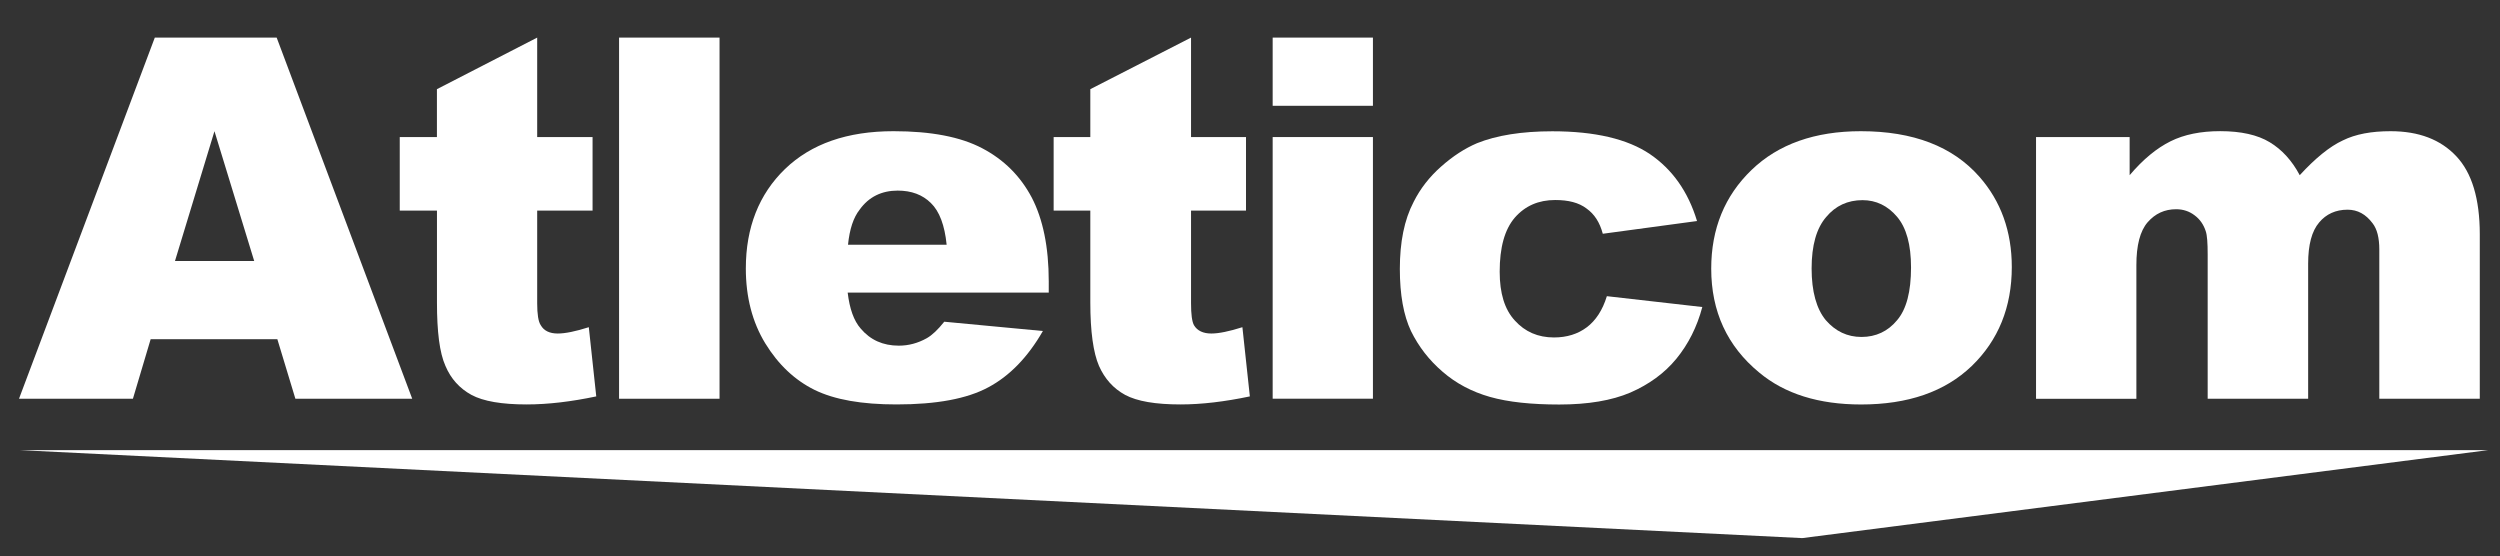
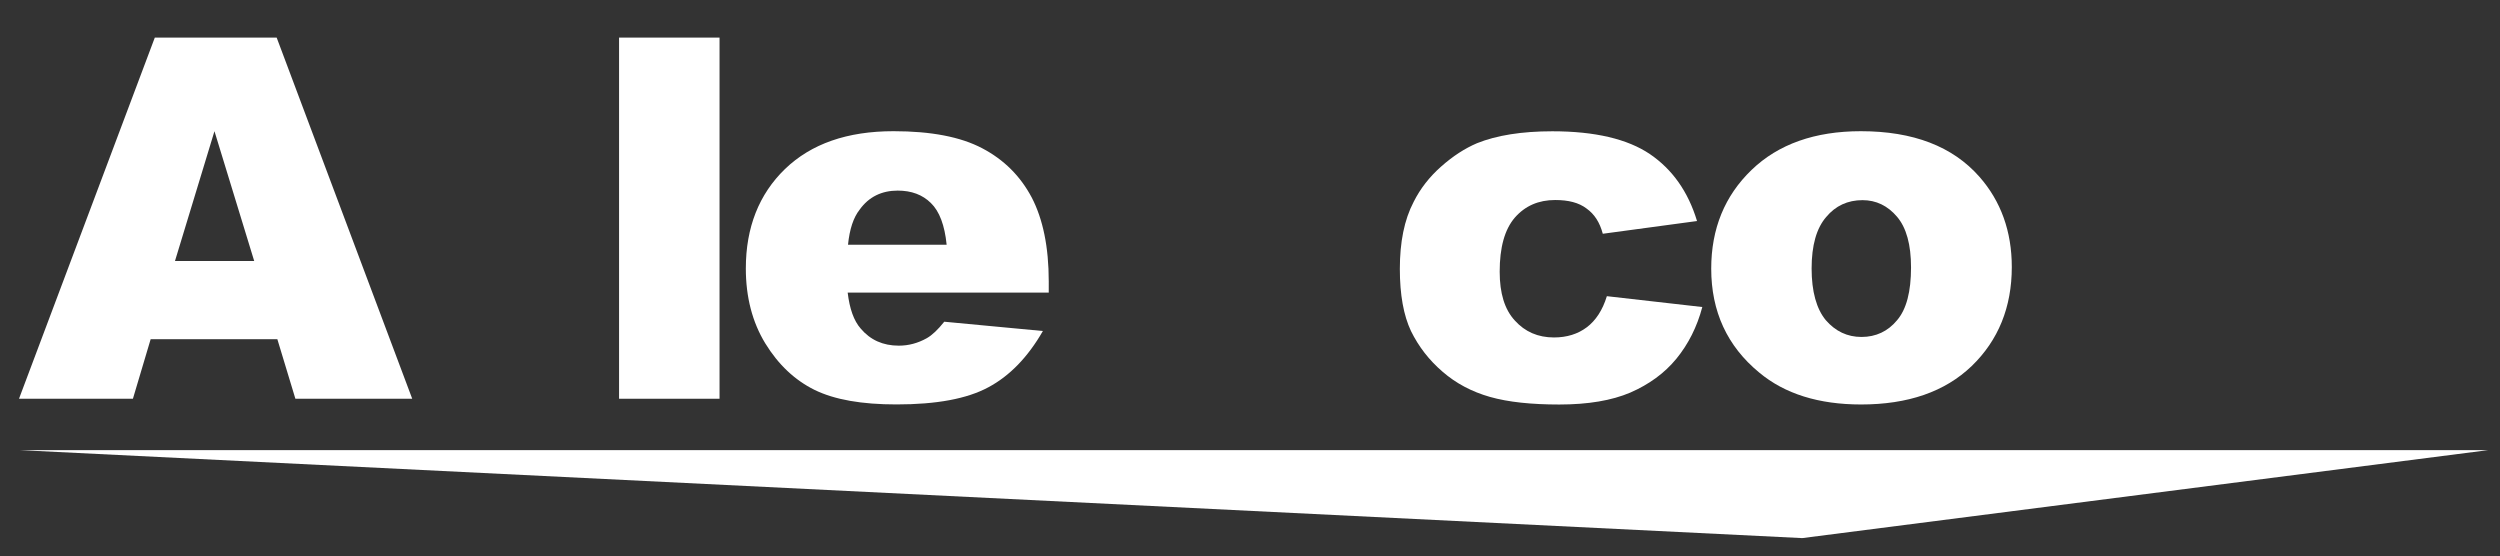
<svg xmlns="http://www.w3.org/2000/svg" version="1.1" id="Layer_1" x="0px" y="0px" width="59.719px" height="13.292px" viewBox="0 0 59.719 13.292" enable-background="new 0 0 59.719 13.292" xml:space="preserve">
  <rect x="0" y="0" width="59.719" height="13.292" fill="#333333" stroke="none" />
  <g>
    <g>
      <path fill="#FFFFFF" d="M6.625,8.102H3.599L3.175,9.525H0.454l3.244-8.627h2.911l3.238,8.627H7.056L6.625,8.102z M6.072,6.234    l-0.949-3.1l-0.943,3.1H6.072z" />
-       <path fill="#FFFFFF" d="M12.832,0.898v2.376h1.323v1.756h-1.323v2.213c0,0.264,0.027,0.439,0.085,0.525    c0.076,0.134,0.213,0.199,0.406,0.199c0.178,0,0.426-0.05,0.742-0.151l0.178,1.653c-0.596,0.125-1.148,0.192-1.665,0.192    c-0.589,0-1.033-0.075-1.316-0.228c-0.28-0.153-0.491-0.382-0.622-0.693c-0.14-0.313-0.202-0.818-0.202-1.516V5.031H9.549V3.274    h0.888V2.13L12.832,0.898z" />
      <path fill="#FFFFFF" d="M14.788,0.898h2.4v8.627h-2.4V0.898z" />
      <path fill="#FFFFFF" d="M25.052,6.99h-4.803c0.046,0.385,0.146,0.672,0.313,0.861c0.23,0.271,0.531,0.406,0.908,0.406    c0.233,0,0.456-0.059,0.668-0.178c0.129-0.073,0.266-0.203,0.418-0.394l2.356,0.222c-0.359,0.625-0.794,1.073-1.302,1.344    c-0.511,0.276-1.241,0.41-2.196,0.41c-0.827,0-1.475-0.112-1.956-0.347c-0.473-0.234-0.865-0.603-1.177-1.111    c-0.31-0.508-0.465-1.107-0.465-1.79c0-0.979,0.313-1.772,0.935-2.375c0.627-0.604,1.489-0.904,2.593-0.904    c0.893,0,1.6,0.134,2.119,0.408c0.517,0.271,0.911,0.663,1.183,1.177c0.266,0.512,0.406,1.179,0.406,2.004V6.99z M22.613,5.846    c-0.046-0.464-0.172-0.799-0.376-0.996c-0.199-0.198-0.464-0.297-0.794-0.297c-0.377,0-0.687,0.147-0.906,0.452    c-0.151,0.191-0.242,0.467-0.28,0.841H22.613z" />
-       <path fill="#FFFFFF" d="M28.451,0.898v2.376h1.313v1.756h-1.313v2.213c0,0.264,0.023,0.439,0.07,0.525    c0.079,0.134,0.222,0.199,0.415,0.199c0.175,0,0.426-0.05,0.742-0.151l0.178,1.653c-0.596,0.125-1.148,0.192-1.656,0.192    c-0.599,0-1.037-0.075-1.323-0.228c-0.28-0.153-0.487-0.382-0.625-0.693c-0.135-0.313-0.207-0.818-0.207-1.516V5.031h-0.876V3.274    h0.876V2.13L28.451,0.898z" />
-       <path fill="#FFFFFF" d="M30.401,0.898h2.395v1.629h-2.395V0.898z M30.401,3.274h2.395v6.25h-2.395V3.274z" />
      <path fill="#FFFFFF" d="M38.384,7.075l2.28,0.259c-0.126,0.477-0.336,0.889-0.619,1.235c-0.286,0.348-0.654,0.614-1.101,0.809    c-0.444,0.189-1.007,0.285-1.697,0.285c-0.66,0-1.218-0.057-1.656-0.182c-0.438-0.125-0.814-0.326-1.132-0.602    c-0.321-0.276-0.57-0.597-0.754-0.971c-0.177-0.375-0.266-0.869-0.266-1.483c0-0.641,0.105-1.174,0.331-1.605    c0.157-0.313,0.376-0.595,0.656-0.842c0.28-0.248,0.563-0.432,0.856-0.557c0.47-0.189,1.072-0.285,1.799-0.285    c1.016,0,1.796,0.183,2.333,0.546c0.535,0.365,0.912,0.896,1.124,1.598l-2.251,0.304c-0.073-0.273-0.199-0.468-0.388-0.603    c-0.187-0.142-0.435-0.203-0.75-0.203c-0.395,0-0.716,0.138-0.963,0.42c-0.245,0.285-0.362,0.715-0.362,1.292    c0,0.514,0.117,0.902,0.362,1.167c0.242,0.268,0.552,0.404,0.935,0.404c0.309,0,0.572-0.083,0.785-0.244    S38.282,7.409,38.384,7.075z" />
      <path fill="#FFFFFF" d="M40.877,6.418c0-0.955,0.322-1.741,0.964-2.359c0.64-0.617,1.515-0.925,2.61-0.925    c1.25,0,2.193,0.362,2.832,1.088c0.514,0.584,0.774,1.305,0.774,2.157c0,0.958-0.321,1.749-0.957,2.364    c-0.64,0.615-1.522,0.919-2.643,0.919c-1.008,0-1.823-0.252-2.436-0.765C41.258,8.268,40.877,7.44,40.877,6.418z M43.275,6.414    c0,0.55,0.117,0.967,0.339,1.234c0.231,0.266,0.514,0.401,0.853,0.401c0.345,0,0.633-0.136,0.85-0.4    c0.225-0.263,0.333-0.686,0.333-1.26c0-0.543-0.11-0.946-0.333-1.21c-0.225-0.266-0.502-0.398-0.826-0.398    c-0.354,0-0.645,0.135-0.867,0.402C43.392,5.45,43.275,5.86,43.275,6.414z" />
-       <path fill="#FFFFFF" d="M48.636,3.274h2.236v0.911c0.321-0.379,0.646-0.646,0.979-0.811c0.324-0.161,0.721-0.241,1.183-0.241    c0.497,0,0.894,0.088,1.185,0.265c0.29,0.175,0.532,0.438,0.716,0.787c0.371-0.404,0.715-0.685,1.028-0.83    c0.307-0.152,0.686-0.221,1.142-0.221c0.674,0,1.194,0.199,1.568,0.596c0.376,0.397,0.563,1.022,0.563,1.867v3.928h-2.4V5.962    c0-0.282-0.053-0.491-0.161-0.629c-0.161-0.215-0.356-0.324-0.599-0.324c-0.28,0-0.511,0.105-0.677,0.305    c-0.176,0.206-0.263,0.533-0.263,0.985v3.226h-2.4V6.08c0-0.273-0.012-0.46-0.047-0.56c-0.05-0.153-0.137-0.282-0.266-0.377    c-0.125-0.095-0.271-0.145-0.44-0.145c-0.275,0-0.5,0.104-0.681,0.311c-0.181,0.209-0.269,0.552-0.269,1.025v3.192h-2.397V3.274z" />
    </g>
    <polygon fill="#FFFFFF" points="43.05,12.854 0.46,10.752 59.44,10.752  " />
  </g>
</svg>